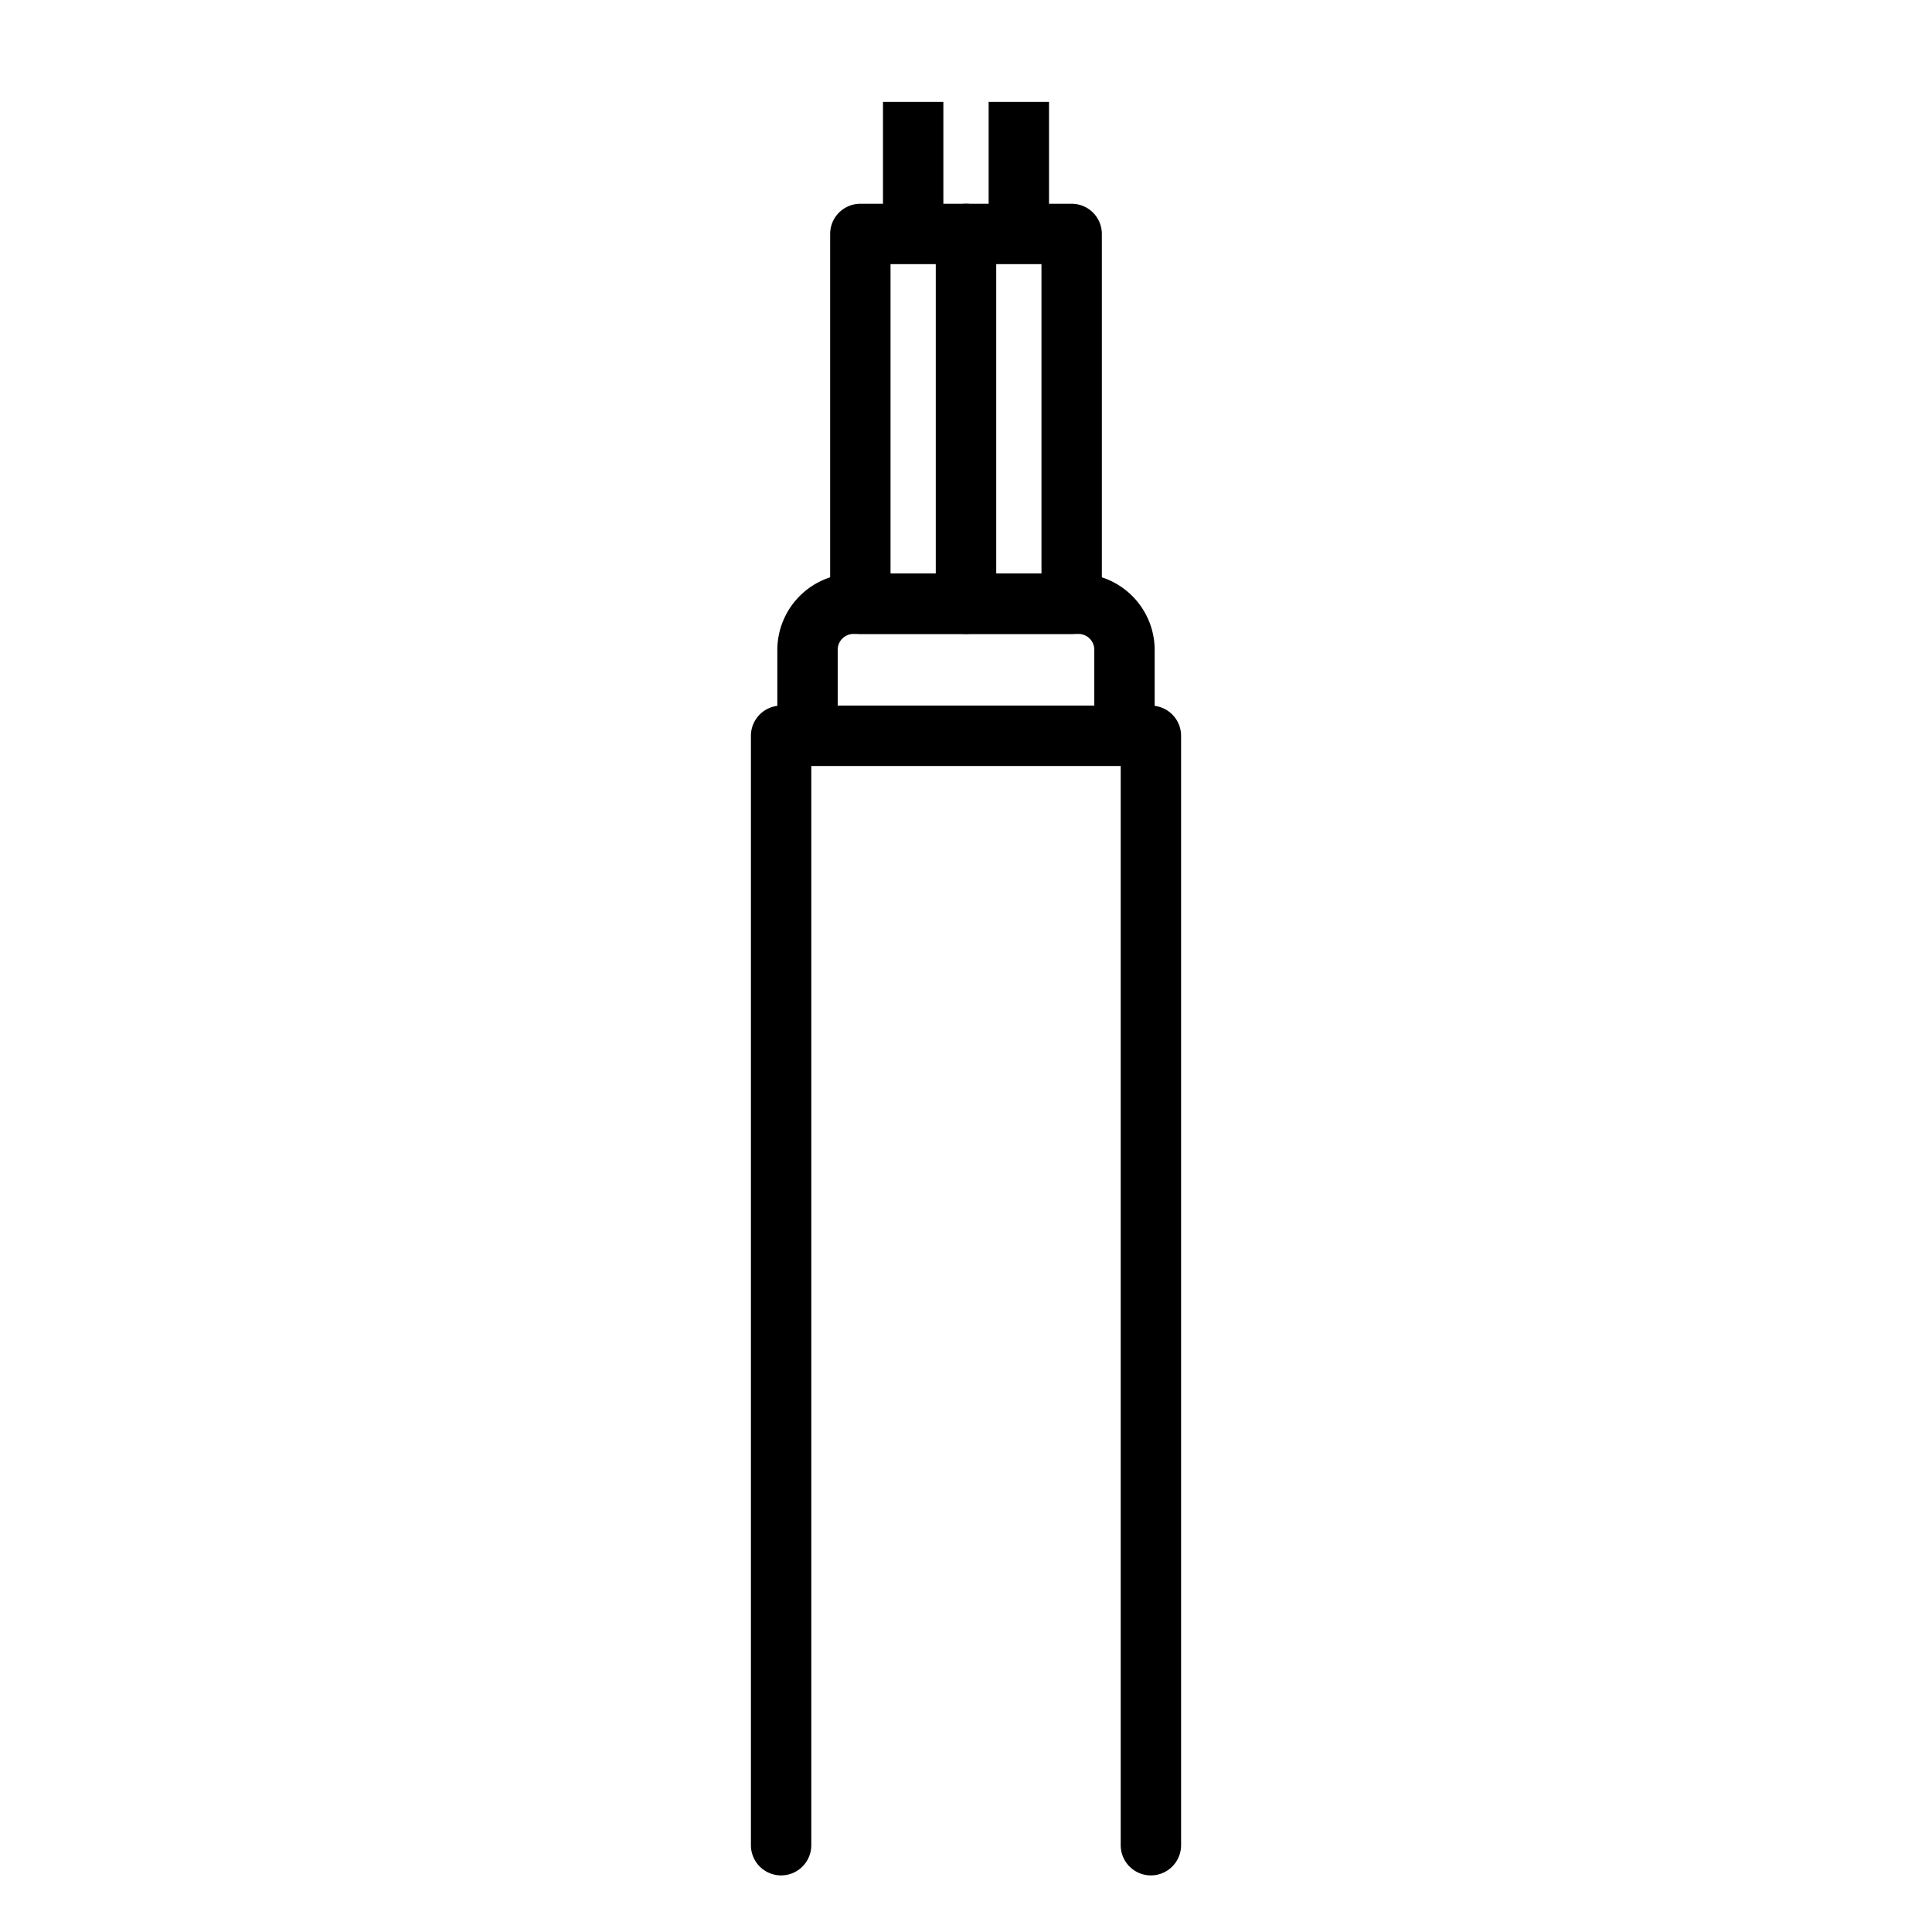
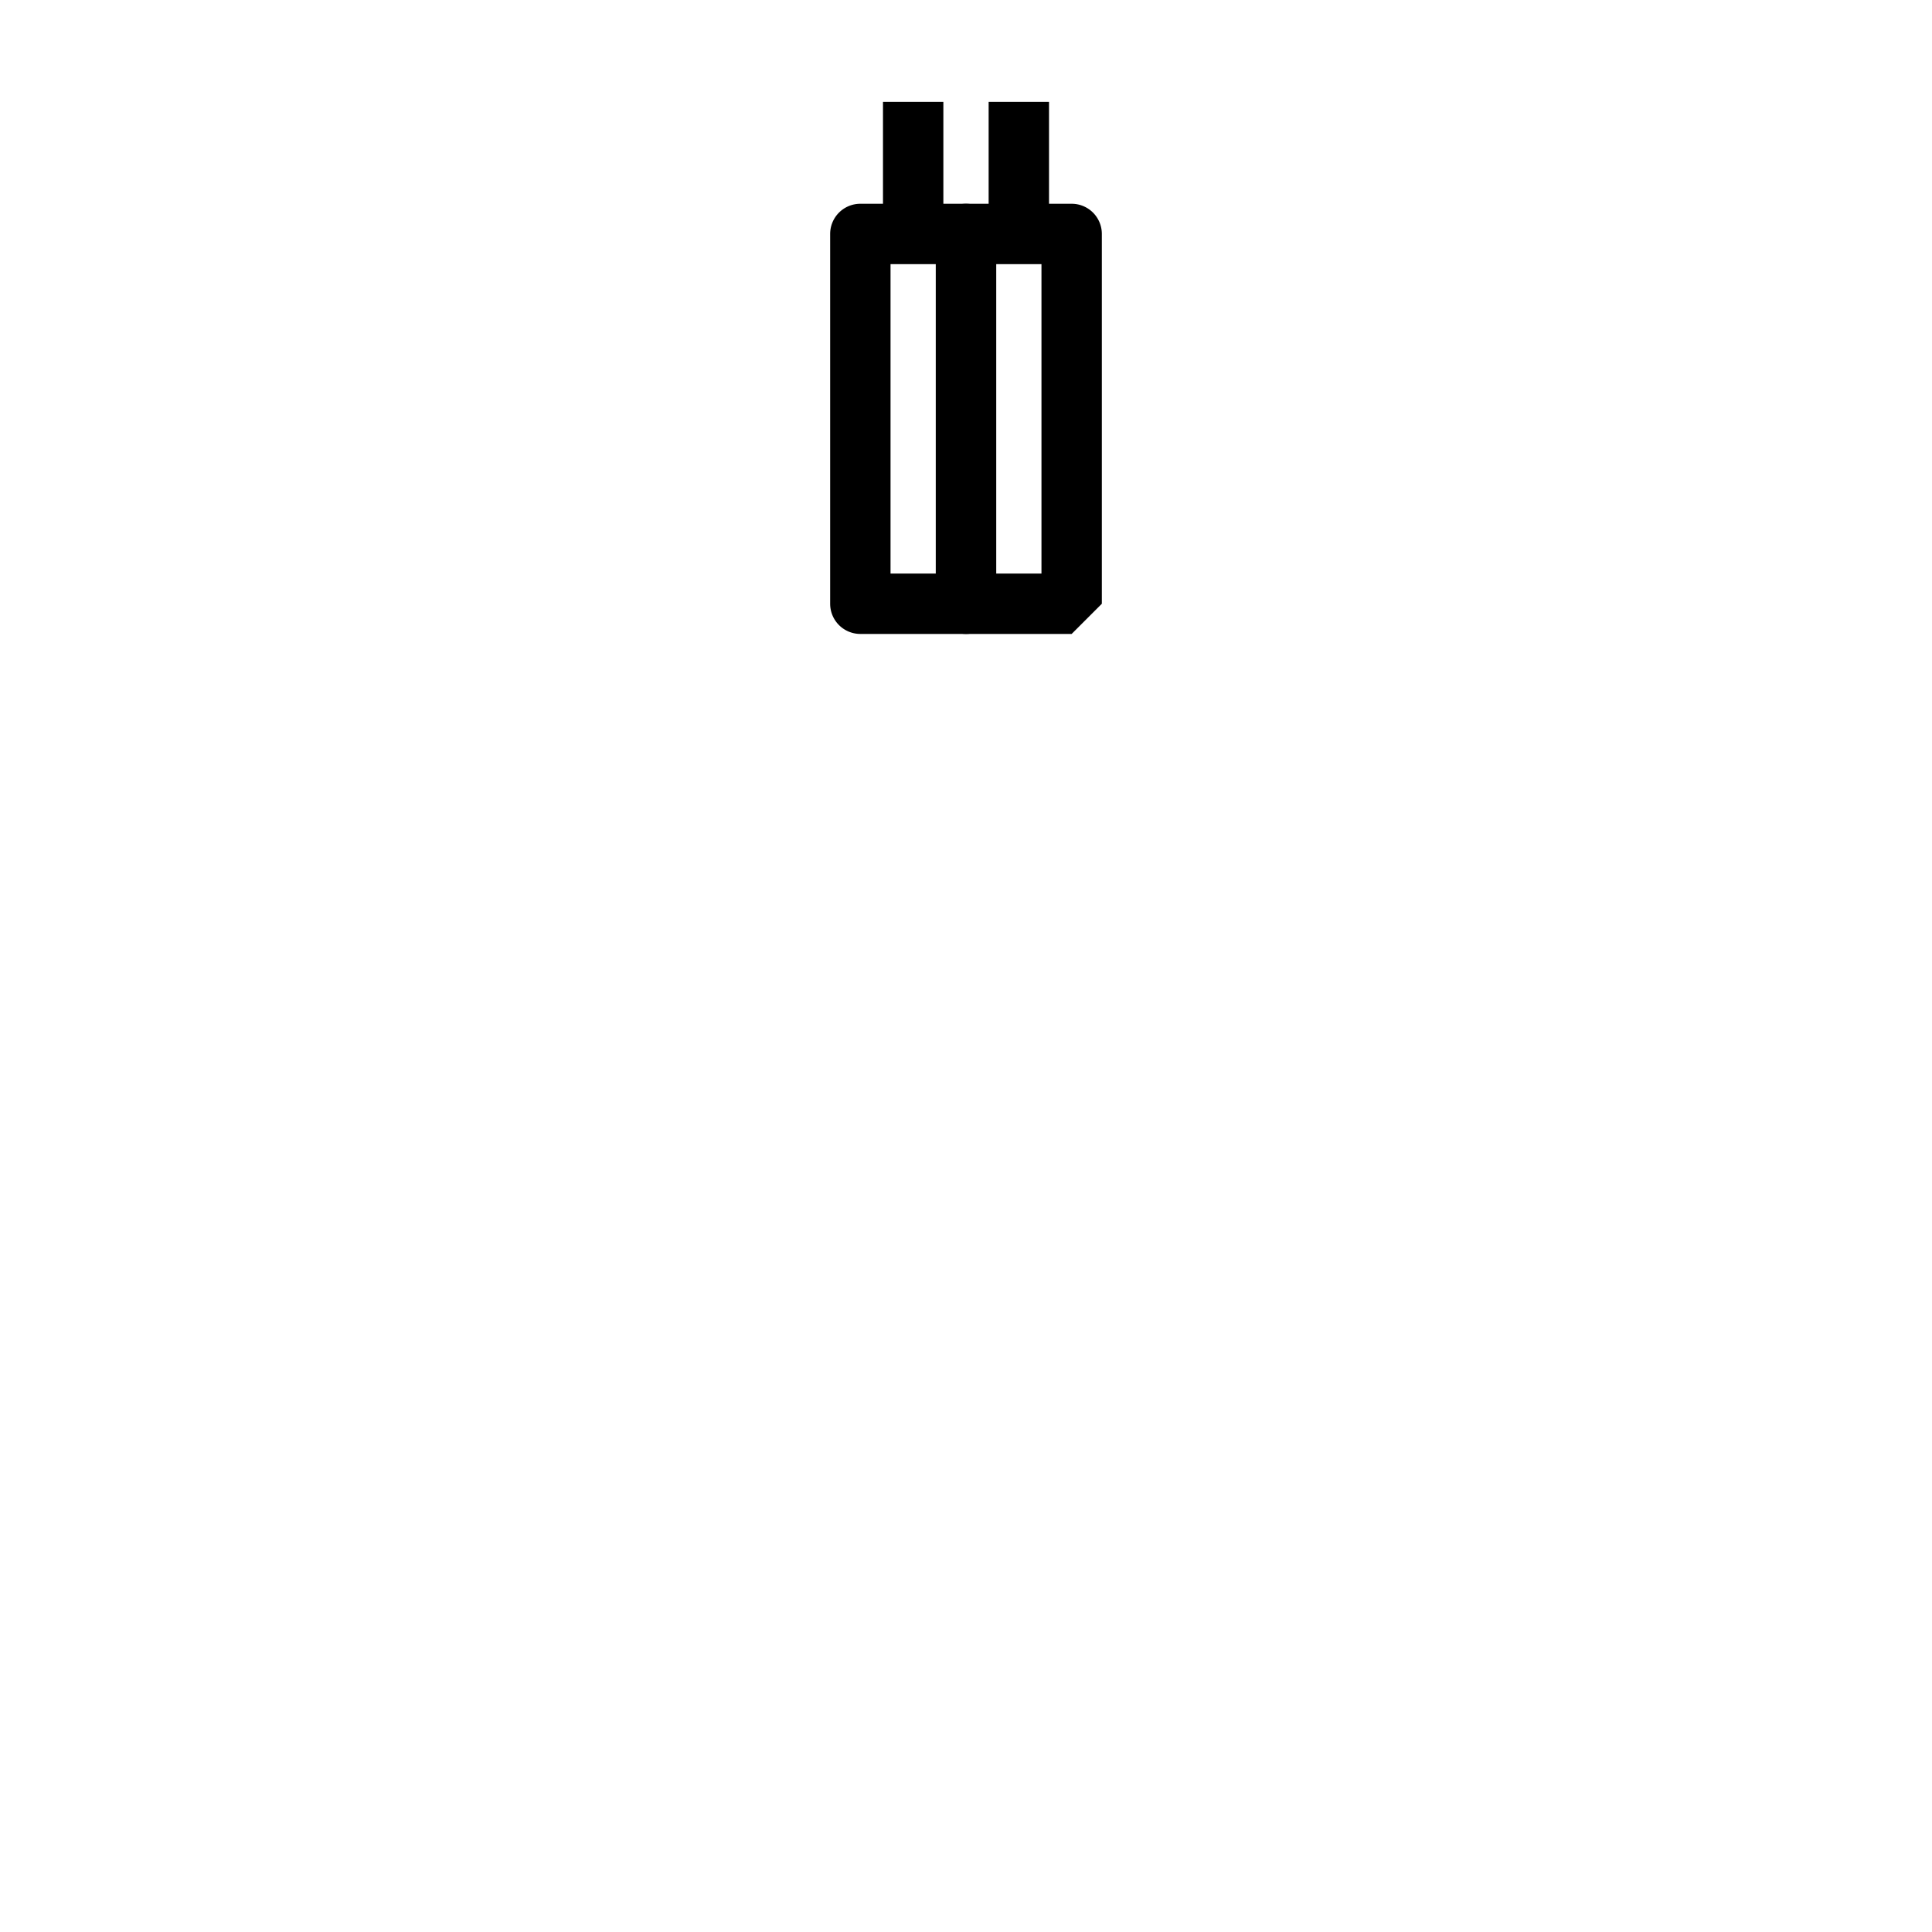
<svg xmlns="http://www.w3.org/2000/svg" id="Layer_1" height="512" viewBox="0 0 64 64" width="512" data-name="Layer 1">
-   <path d="m38.125 62.125a1 1 0 0 1 -1-1v-35.75h-10.25v35.75a1 1 0 0 1 -2 0v-36.75a1 1 0 0 1 1-1h12.25a1 1 0 0 1 1 1v36.75a1 1 0 0 1 -1 1z" />
-   <path d="m38.25 24.375h-2v-2.844a.525.525 0 0 0 -.531-.531h-7.438a.525.525 0 0 0 -.531.531v2.844h-2v-2.844a2.535 2.535 0 0 1 2.531-2.531h7.438a2.535 2.535 0 0 1 2.531 2.531z" />
  <path d="m32 21h-3.5a1 1 0 0 1 -1-1v-12.25a1 1 0 0 1 1-1h3.5a1 1 0 0 1 1 1v12.25a1 1 0 0 1 -1 1zm-2.5-2h1.5v-10.25h-1.5z" />
-   <path d="m35.5 21h-3.5a1 1 0 0 1 -1-1v-12.25a1 1 0 0 1 1-1h3.5a1 1 0 0 1 1 1v12.25a1 1 0 0 1 -1 1zm-2.5-2h1.5v-10.25h-1.5z" />
+   <path d="m35.5 21h-3.5a1 1 0 0 1 -1-1v-12.25a1 1 0 0 1 1-1h3.5a1 1 0 0 1 1 1v12.25zm-2.5-2h1.5v-10.25h-1.5z" />
  <path d="m29.25 3.375h2v4.375h-2z" />
  <path d="m32.75 3.375h2v4.375h-2z" />
</svg>